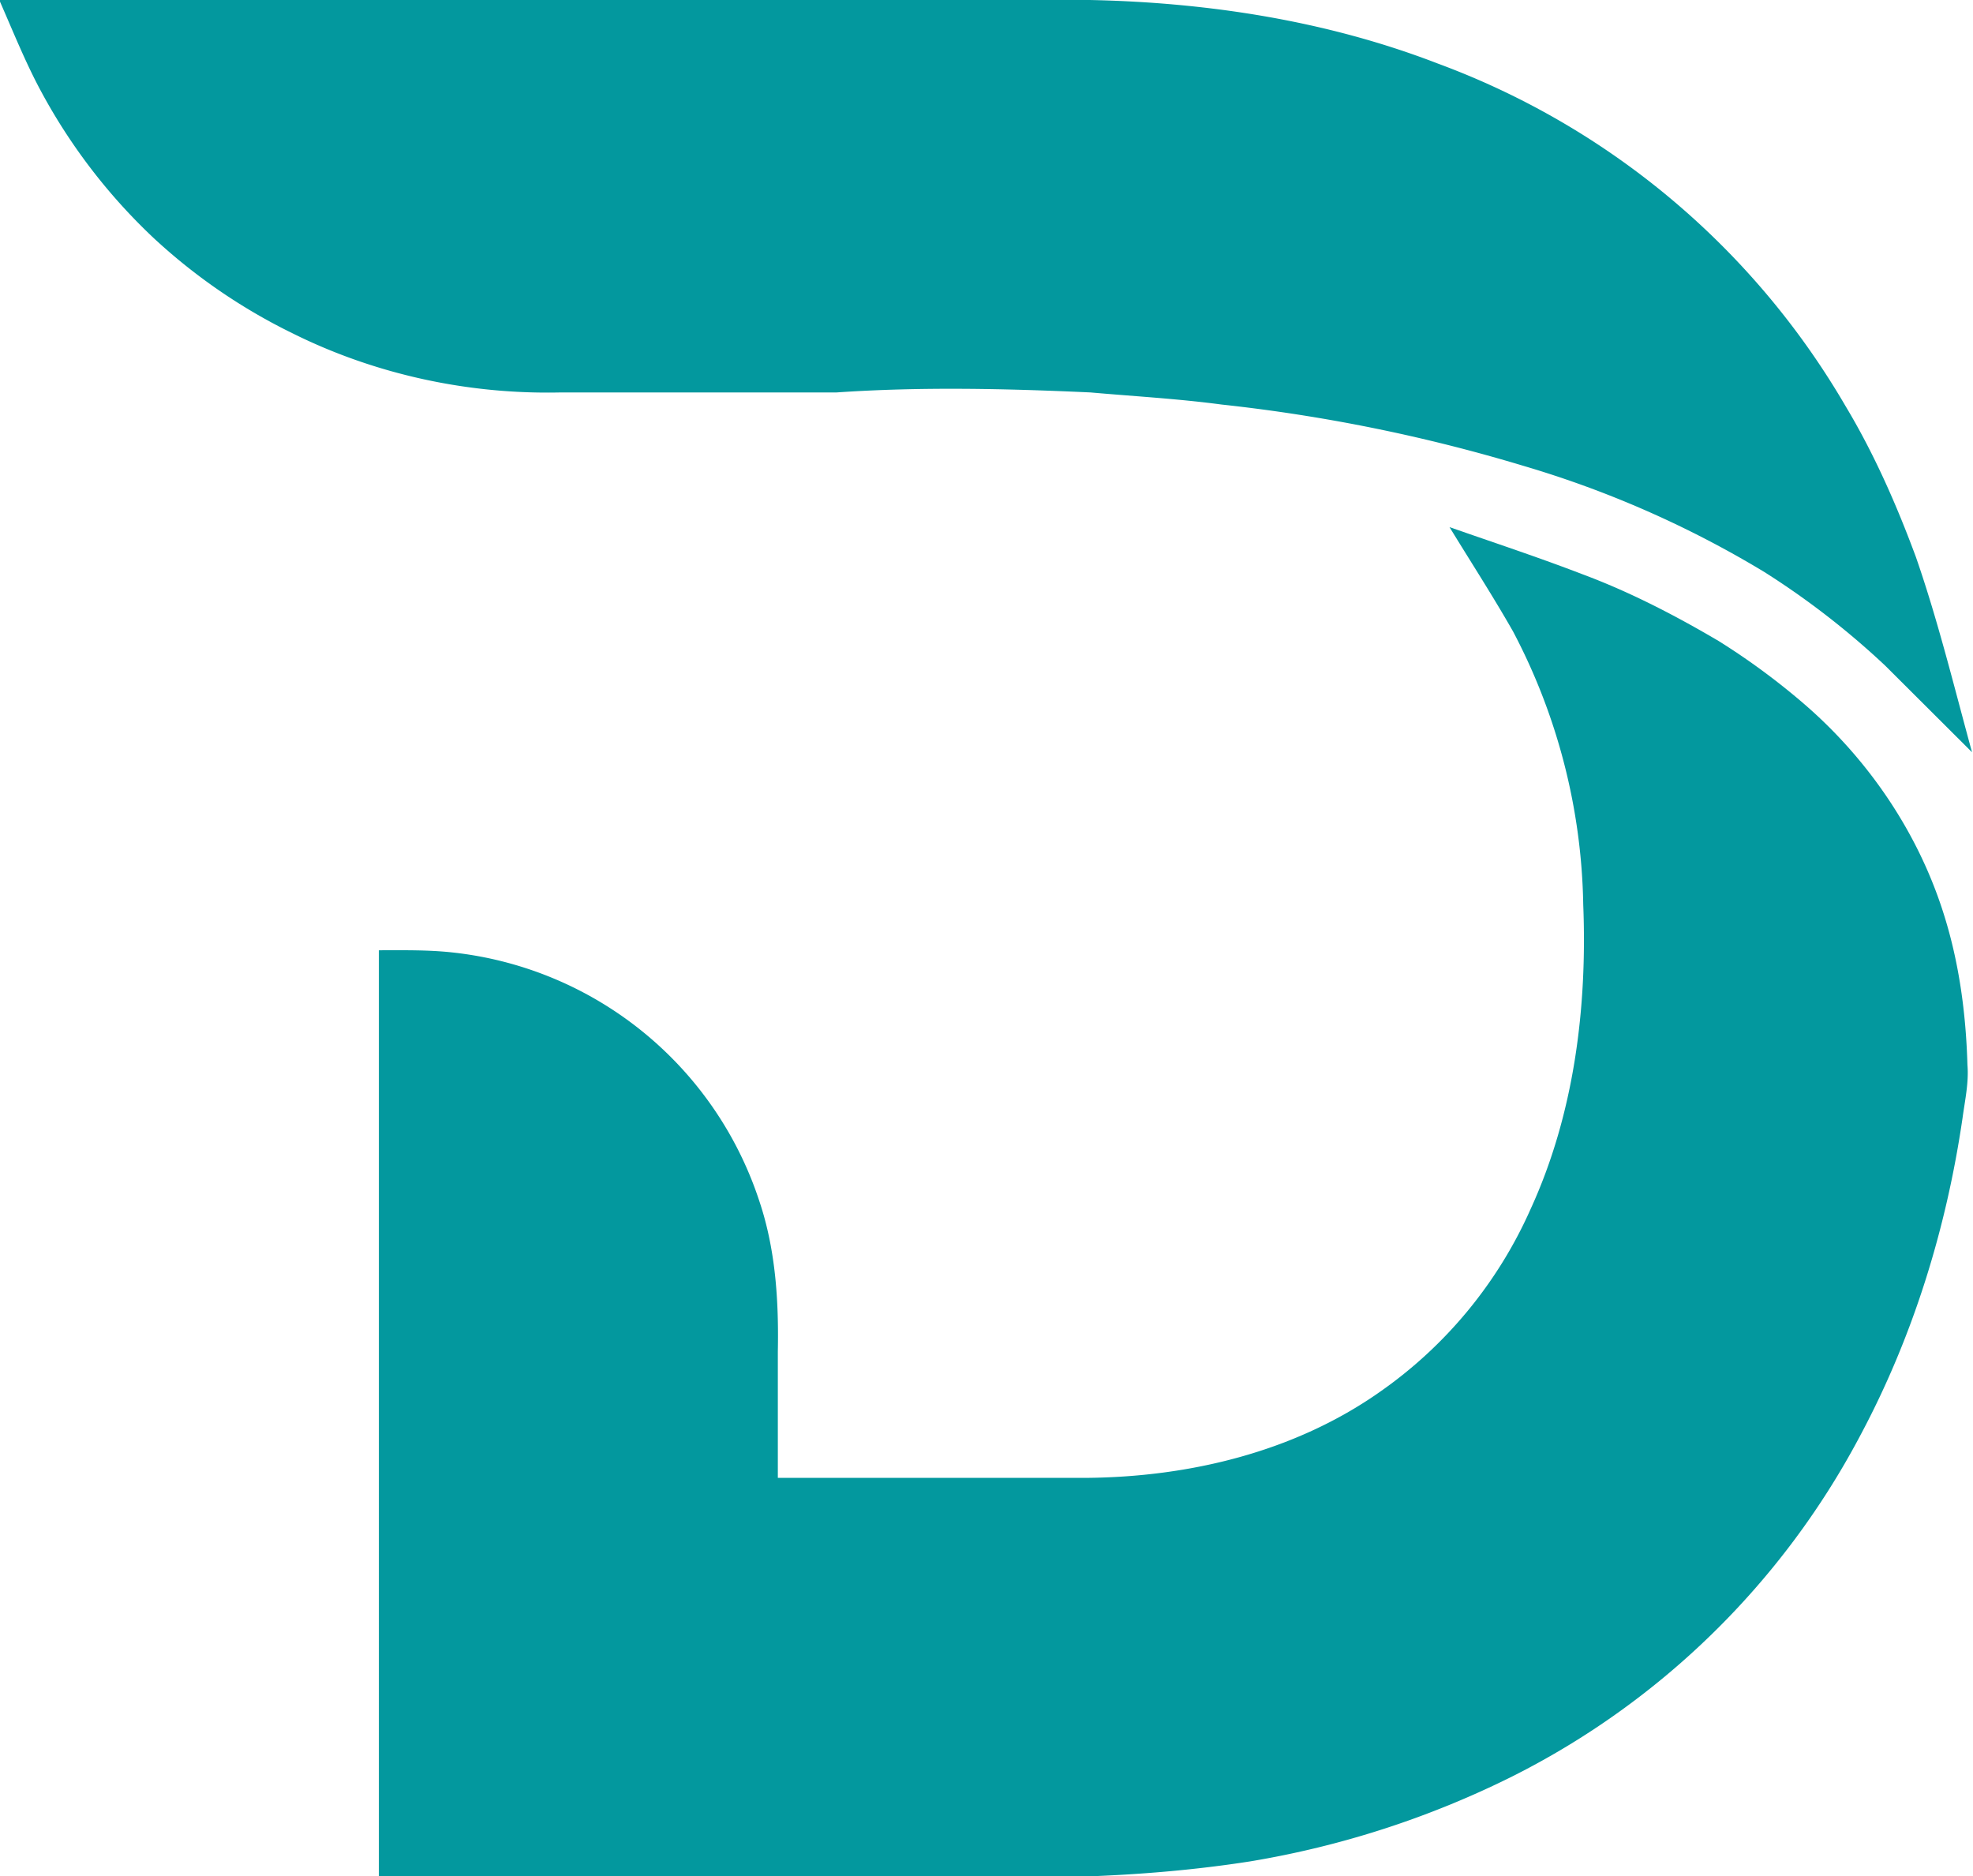
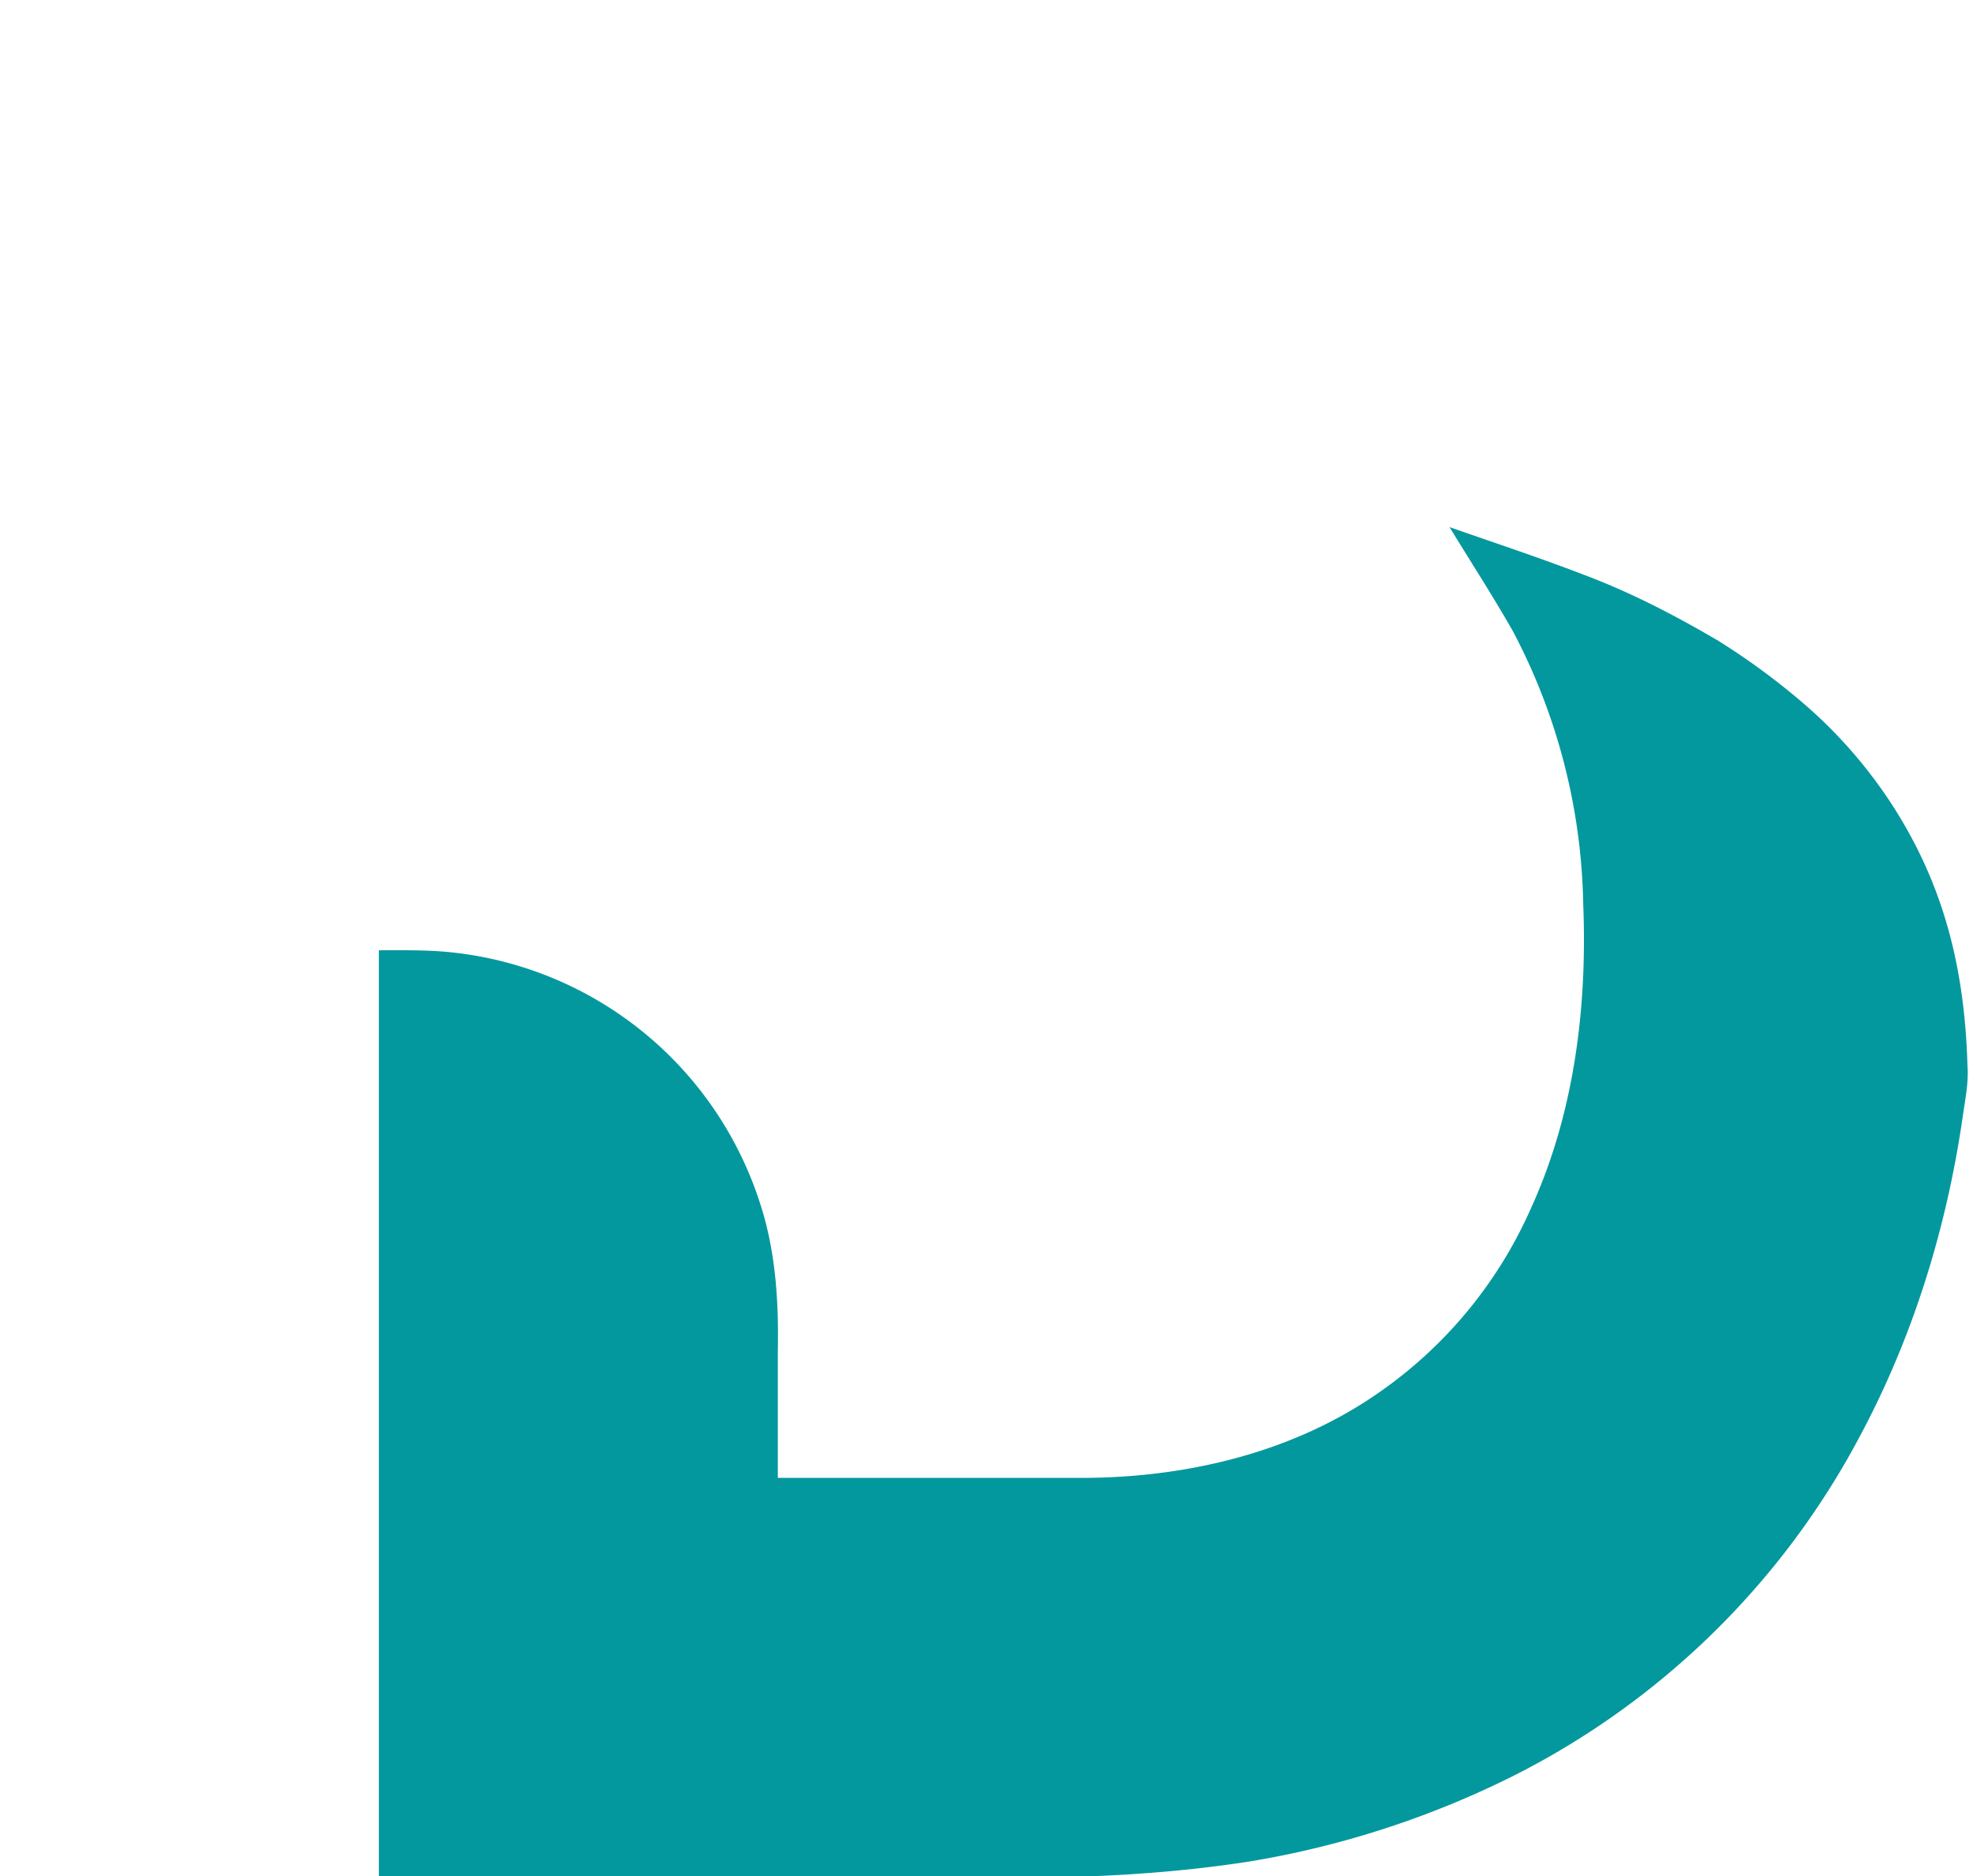
<svg xmlns="http://www.w3.org/2000/svg" width="1088" height="776pt" viewBox="0 0 816 776">
  <g fill="#03989e">
-     <path d="M0 0h450.7c49 1 98.2 8.6 144 26.3a325.7 325.7 0 0 1 168.5 141.5c11.9 19.8 21.2 41 29.2 62.6 9.2 26.5 15.8 53.7 23.2 80.7l-35.9-35.8a333 333 0 0 0-50.1-38.8 424.3 424.3 0 0 0-99.4-43.8 688.2 688.2 0 0 0-125-25.4c-18-2.4-36.1-3.4-54.2-5-35-1.6-70-2.4-105 0H232c-38.2.9-76.7-7.4-110.9-24.4a238 238 0 0 1-57.6-39.5A238.3 238.3 0 0 1 17.1 38C10.6 26 5.5 13.2 0 .7V0Z" />
    <path d="M599.5 218c18.3 6.4 36.8 12.5 55 19.5 19.6 7.3 38.3 17 56.3 27.6A288.4 288.4 0 0 1 746 291c26.7 23 47.3 53.3 57.9 87 6.4 20.2 9.2 41.3 9.8 62.4.6 7.3-1 14.5-2 21.8-6.7 46-20.6 91-42.6 132a330.5 330.5 0 0 1-143.7 140.5 384.2 384.2 0 0 1-108.3 35.1c-23 3.6-46.2 5.5-69.4 6.3h-291V393c10.2 0 20.3-.2 30.4.9a150.6 150.6 0 0 1 127 103c6.7 20 8 41.2 7.6 62v52.3H449c42.7-.3 86.3-10.7 121.6-35.5a182.2 182.2 0 0 0 62.4-75.6c18-39.2 23.5-83.2 21.8-126a251 251 0 0 0-29-112.9c-8.3-14.6-17.5-28.8-26.3-43.2Z" />
  </g>
</svg>